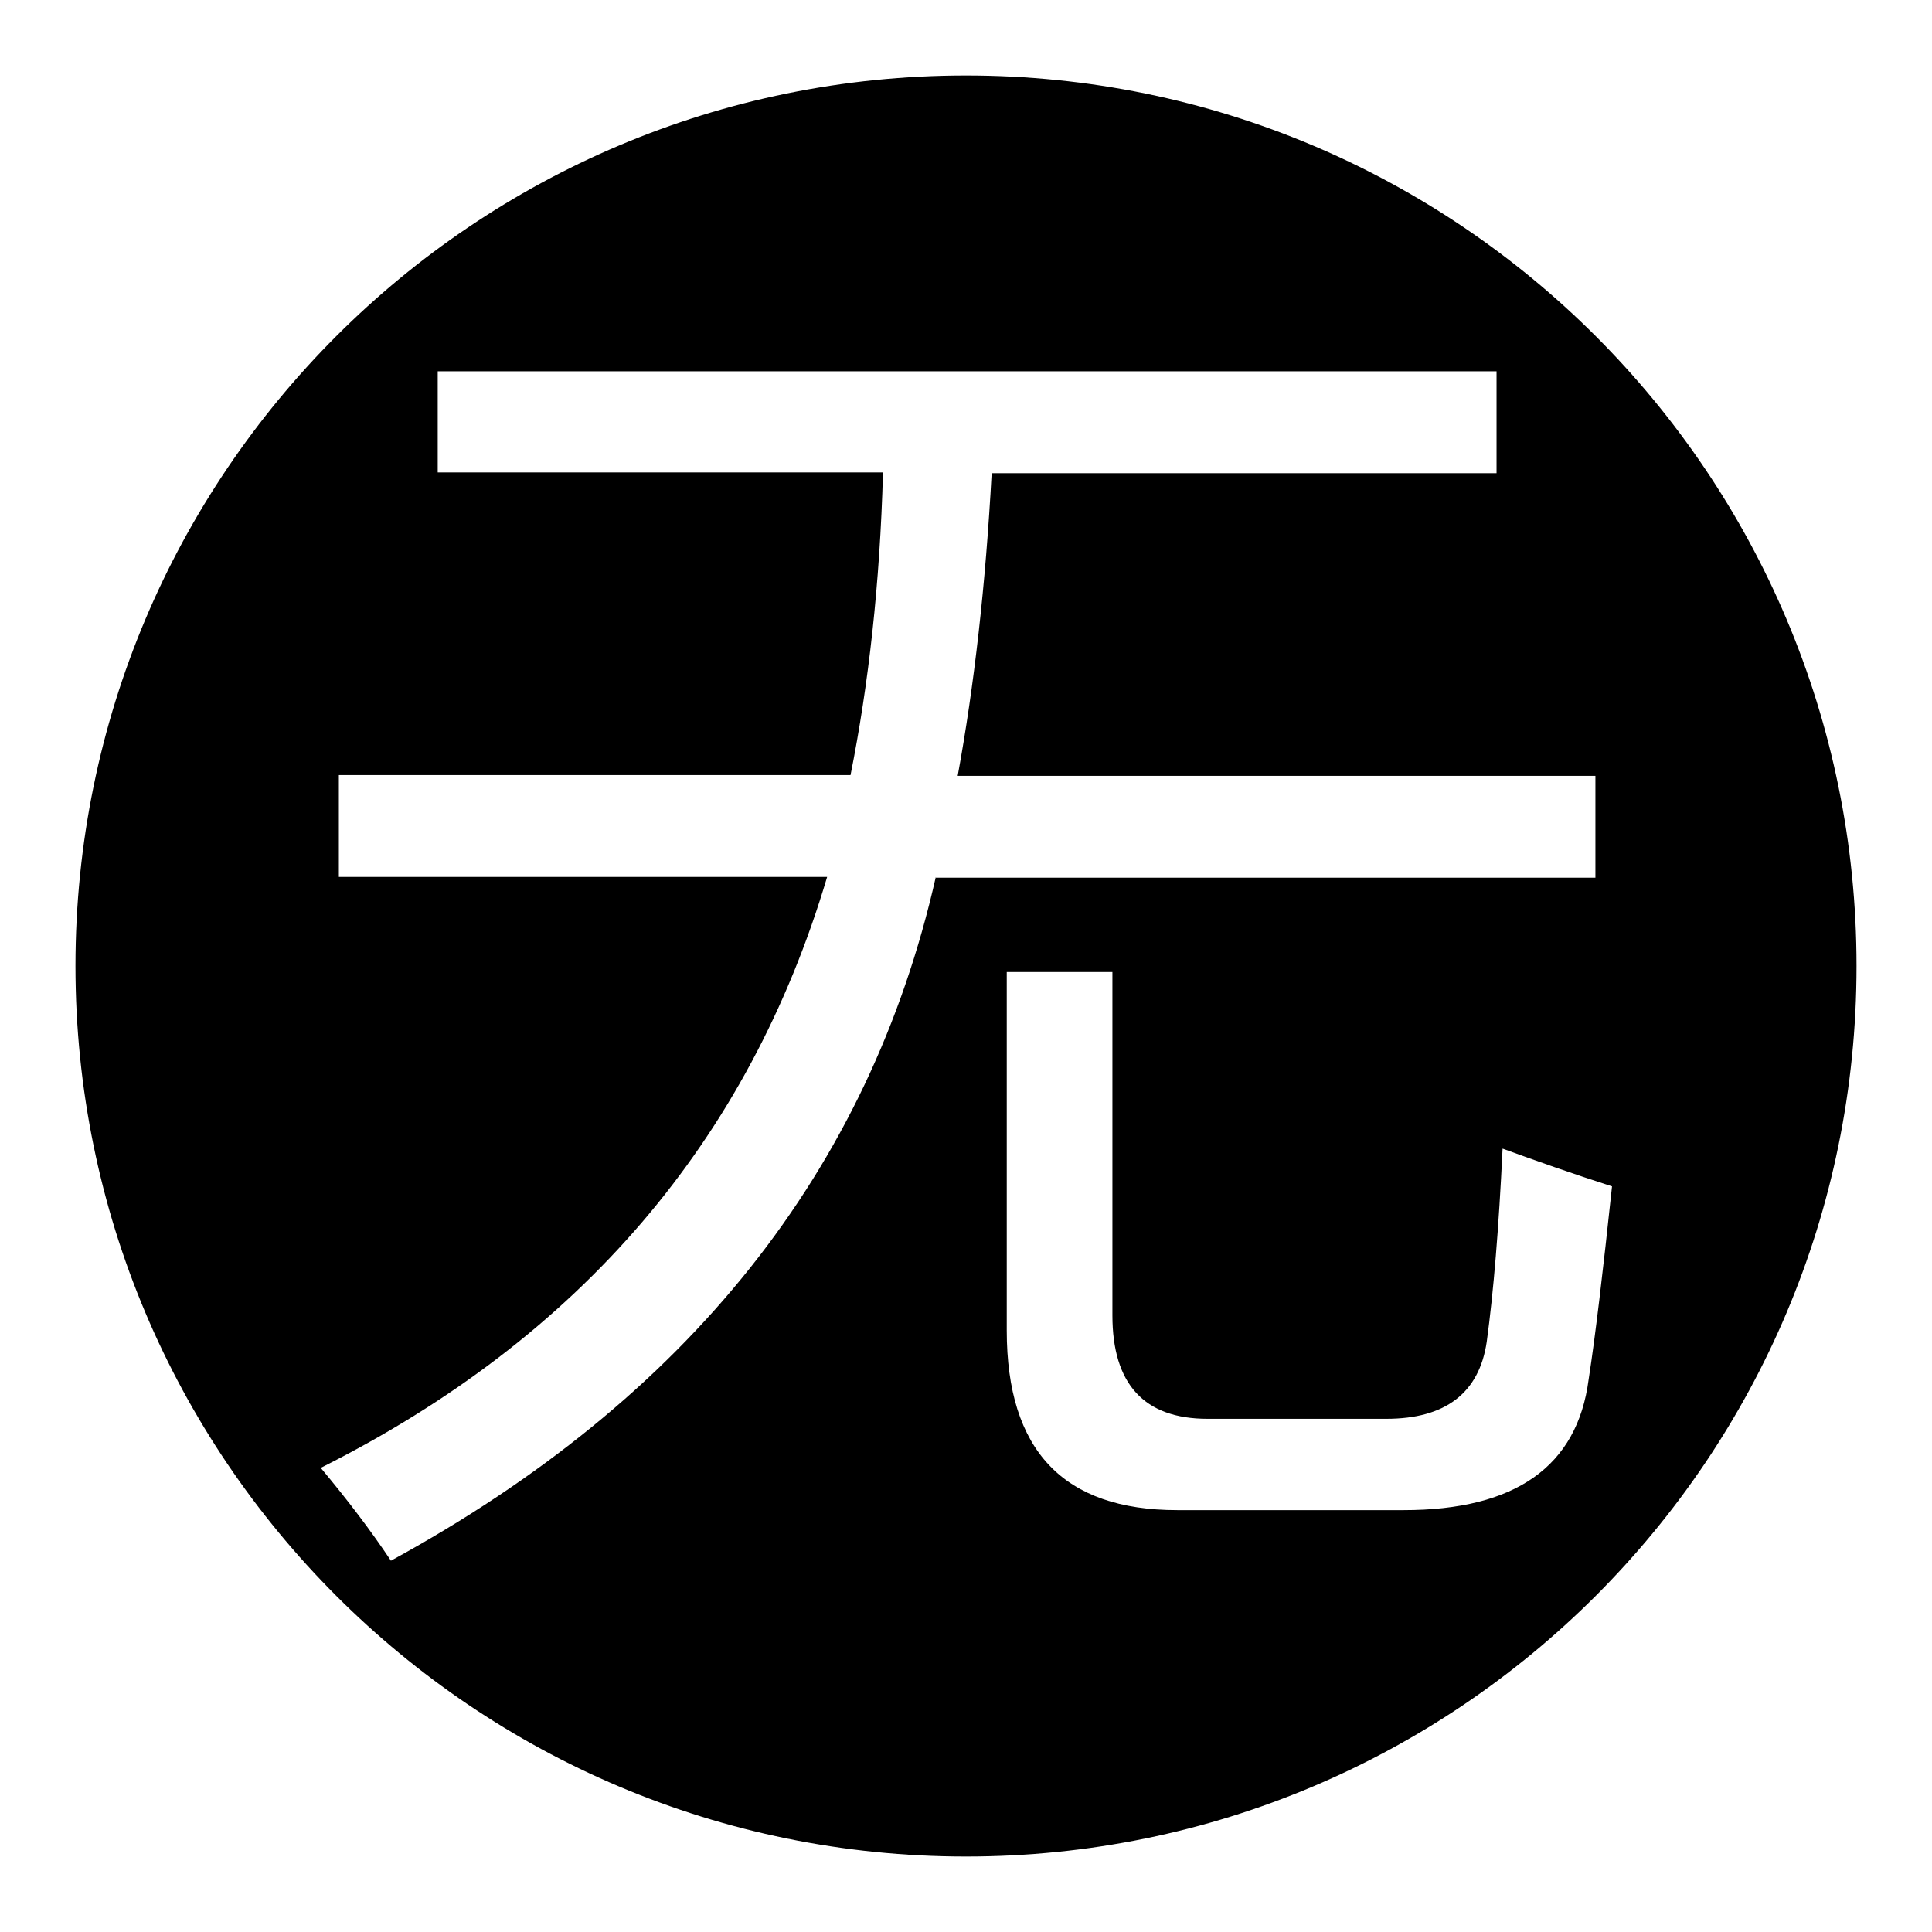
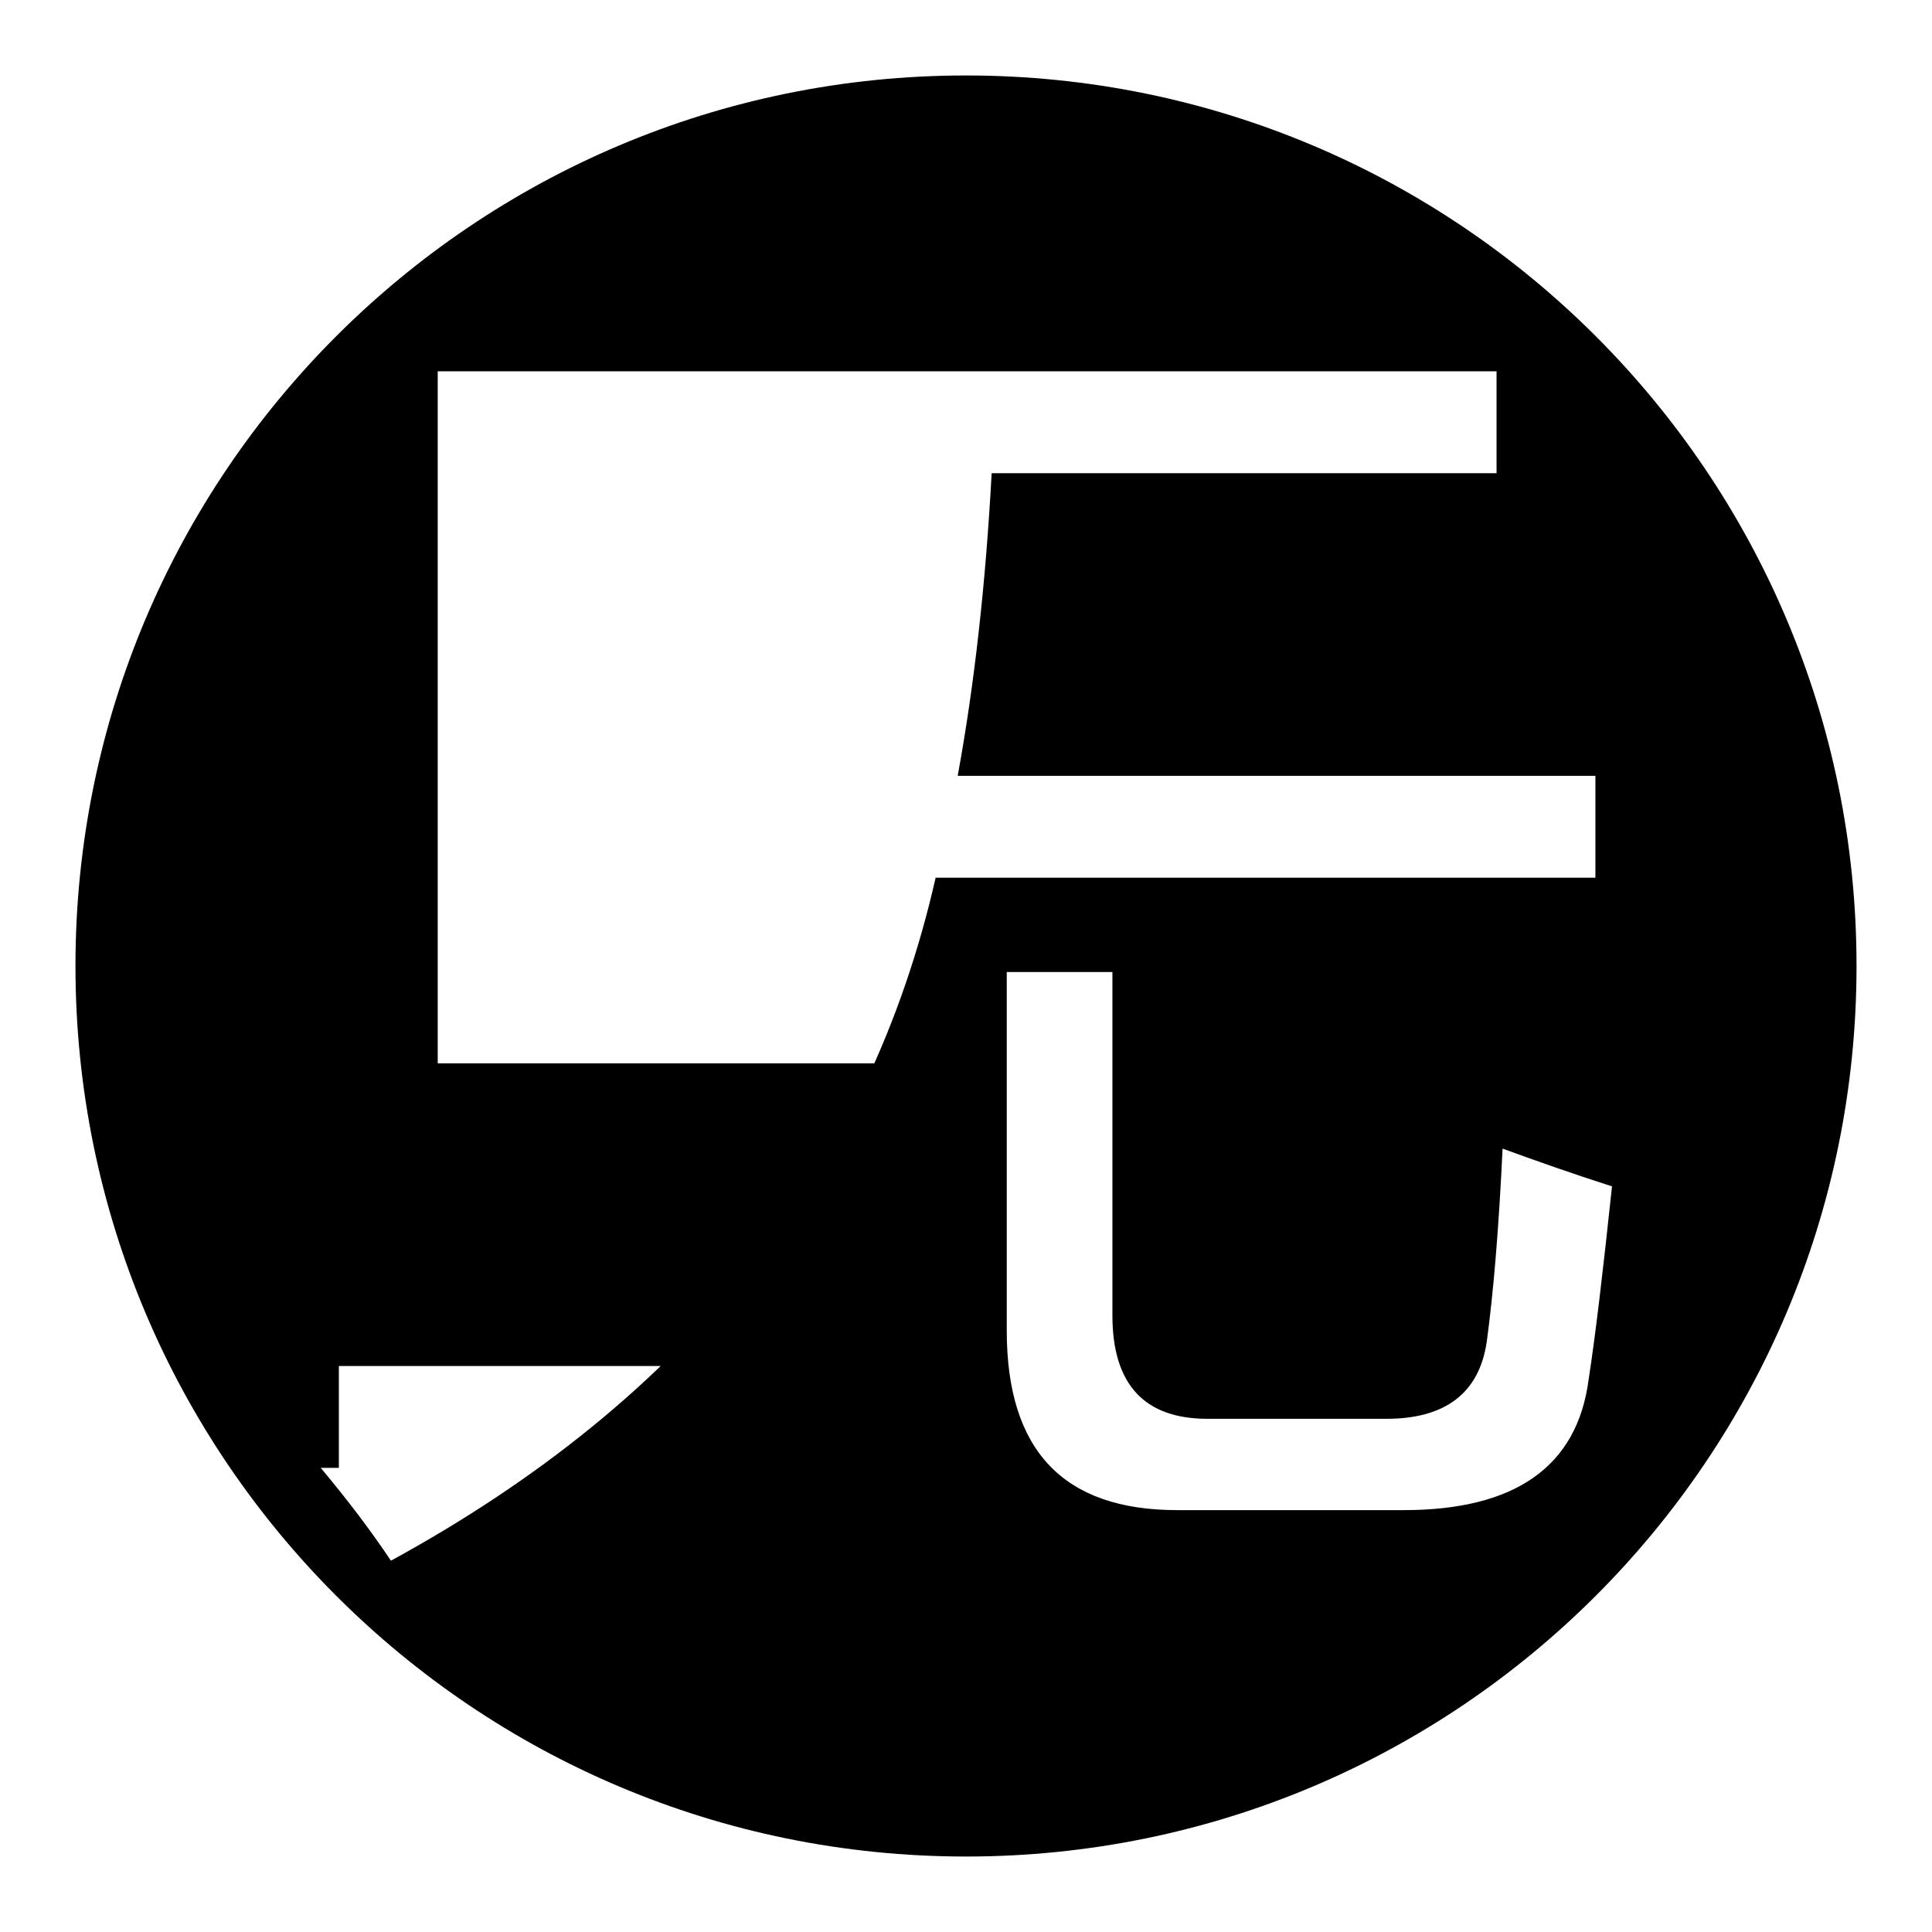
<svg xmlns="http://www.w3.org/2000/svg" version="1.1" x="0px" y="0px" viewBox="0 0 256 256" enable-background="new 0 0 256 256" xml:space="preserve">
  <g>
    <g>
-       <path fill="#000000" d="M128,10C62.8,10,10,62.8,10,128c0,65.2,52.8,118,118,118c65.2,0,118-52.8,118-118C246,62.8,193.2,10,128,10z M124,116.2c-8.8,38.9-32.8,69.1-72.2,90.6c-2.6-3.9-5.7-8-9.3-12.3c34.3-17.2,56.7-43.3,67.1-78.3H44.9v-13.5h67.8c2.4-12,3.9-25.4,4.3-40.1H58V49.2h140.3v13.5h-66.9c-0.8,14.8-2.3,28.1-4.5,40.1h84.5v13.5H124z M210.5,182.8c-1.5,11.5-9.7,17.3-24.5,17.3H156c-15.1,0-22.6-7.9-22.6-23.8v-47.5h14v45.5c0,9.1,4.2,13.7,12.6,13.7h23.7c7.8,0,12.3-3.4,13.3-10.2c0.9-6.6,1.6-15.1,2.1-25.6c4.4,1.6,9.2,3.3,14.5,5C212.4,168.5,211.4,177,210.5,182.8z" />
+       <path fill="#000000" d="M128,10C62.8,10,10,62.8,10,128c0,65.2,52.8,118,118,118c65.2,0,118-52.8,118-118C246,62.8,193.2,10,128,10z M124,116.2c-8.8,38.9-32.8,69.1-72.2,90.6c-2.6-3.9-5.7-8-9.3-12.3H44.9v-13.5h67.8c2.4-12,3.9-25.4,4.3-40.1H58V49.2h140.3v13.5h-66.9c-0.8,14.8-2.3,28.1-4.5,40.1h84.5v13.5H124z M210.5,182.8c-1.5,11.5-9.7,17.3-24.5,17.3H156c-15.1,0-22.6-7.9-22.6-23.8v-47.5h14v45.5c0,9.1,4.2,13.7,12.6,13.7h23.7c7.8,0,12.3-3.4,13.3-10.2c0.9-6.6,1.6-15.1,2.1-25.6c4.4,1.6,9.2,3.3,14.5,5C212.4,168.5,211.4,177,210.5,182.8z" />
    </g>
  </g>
</svg>